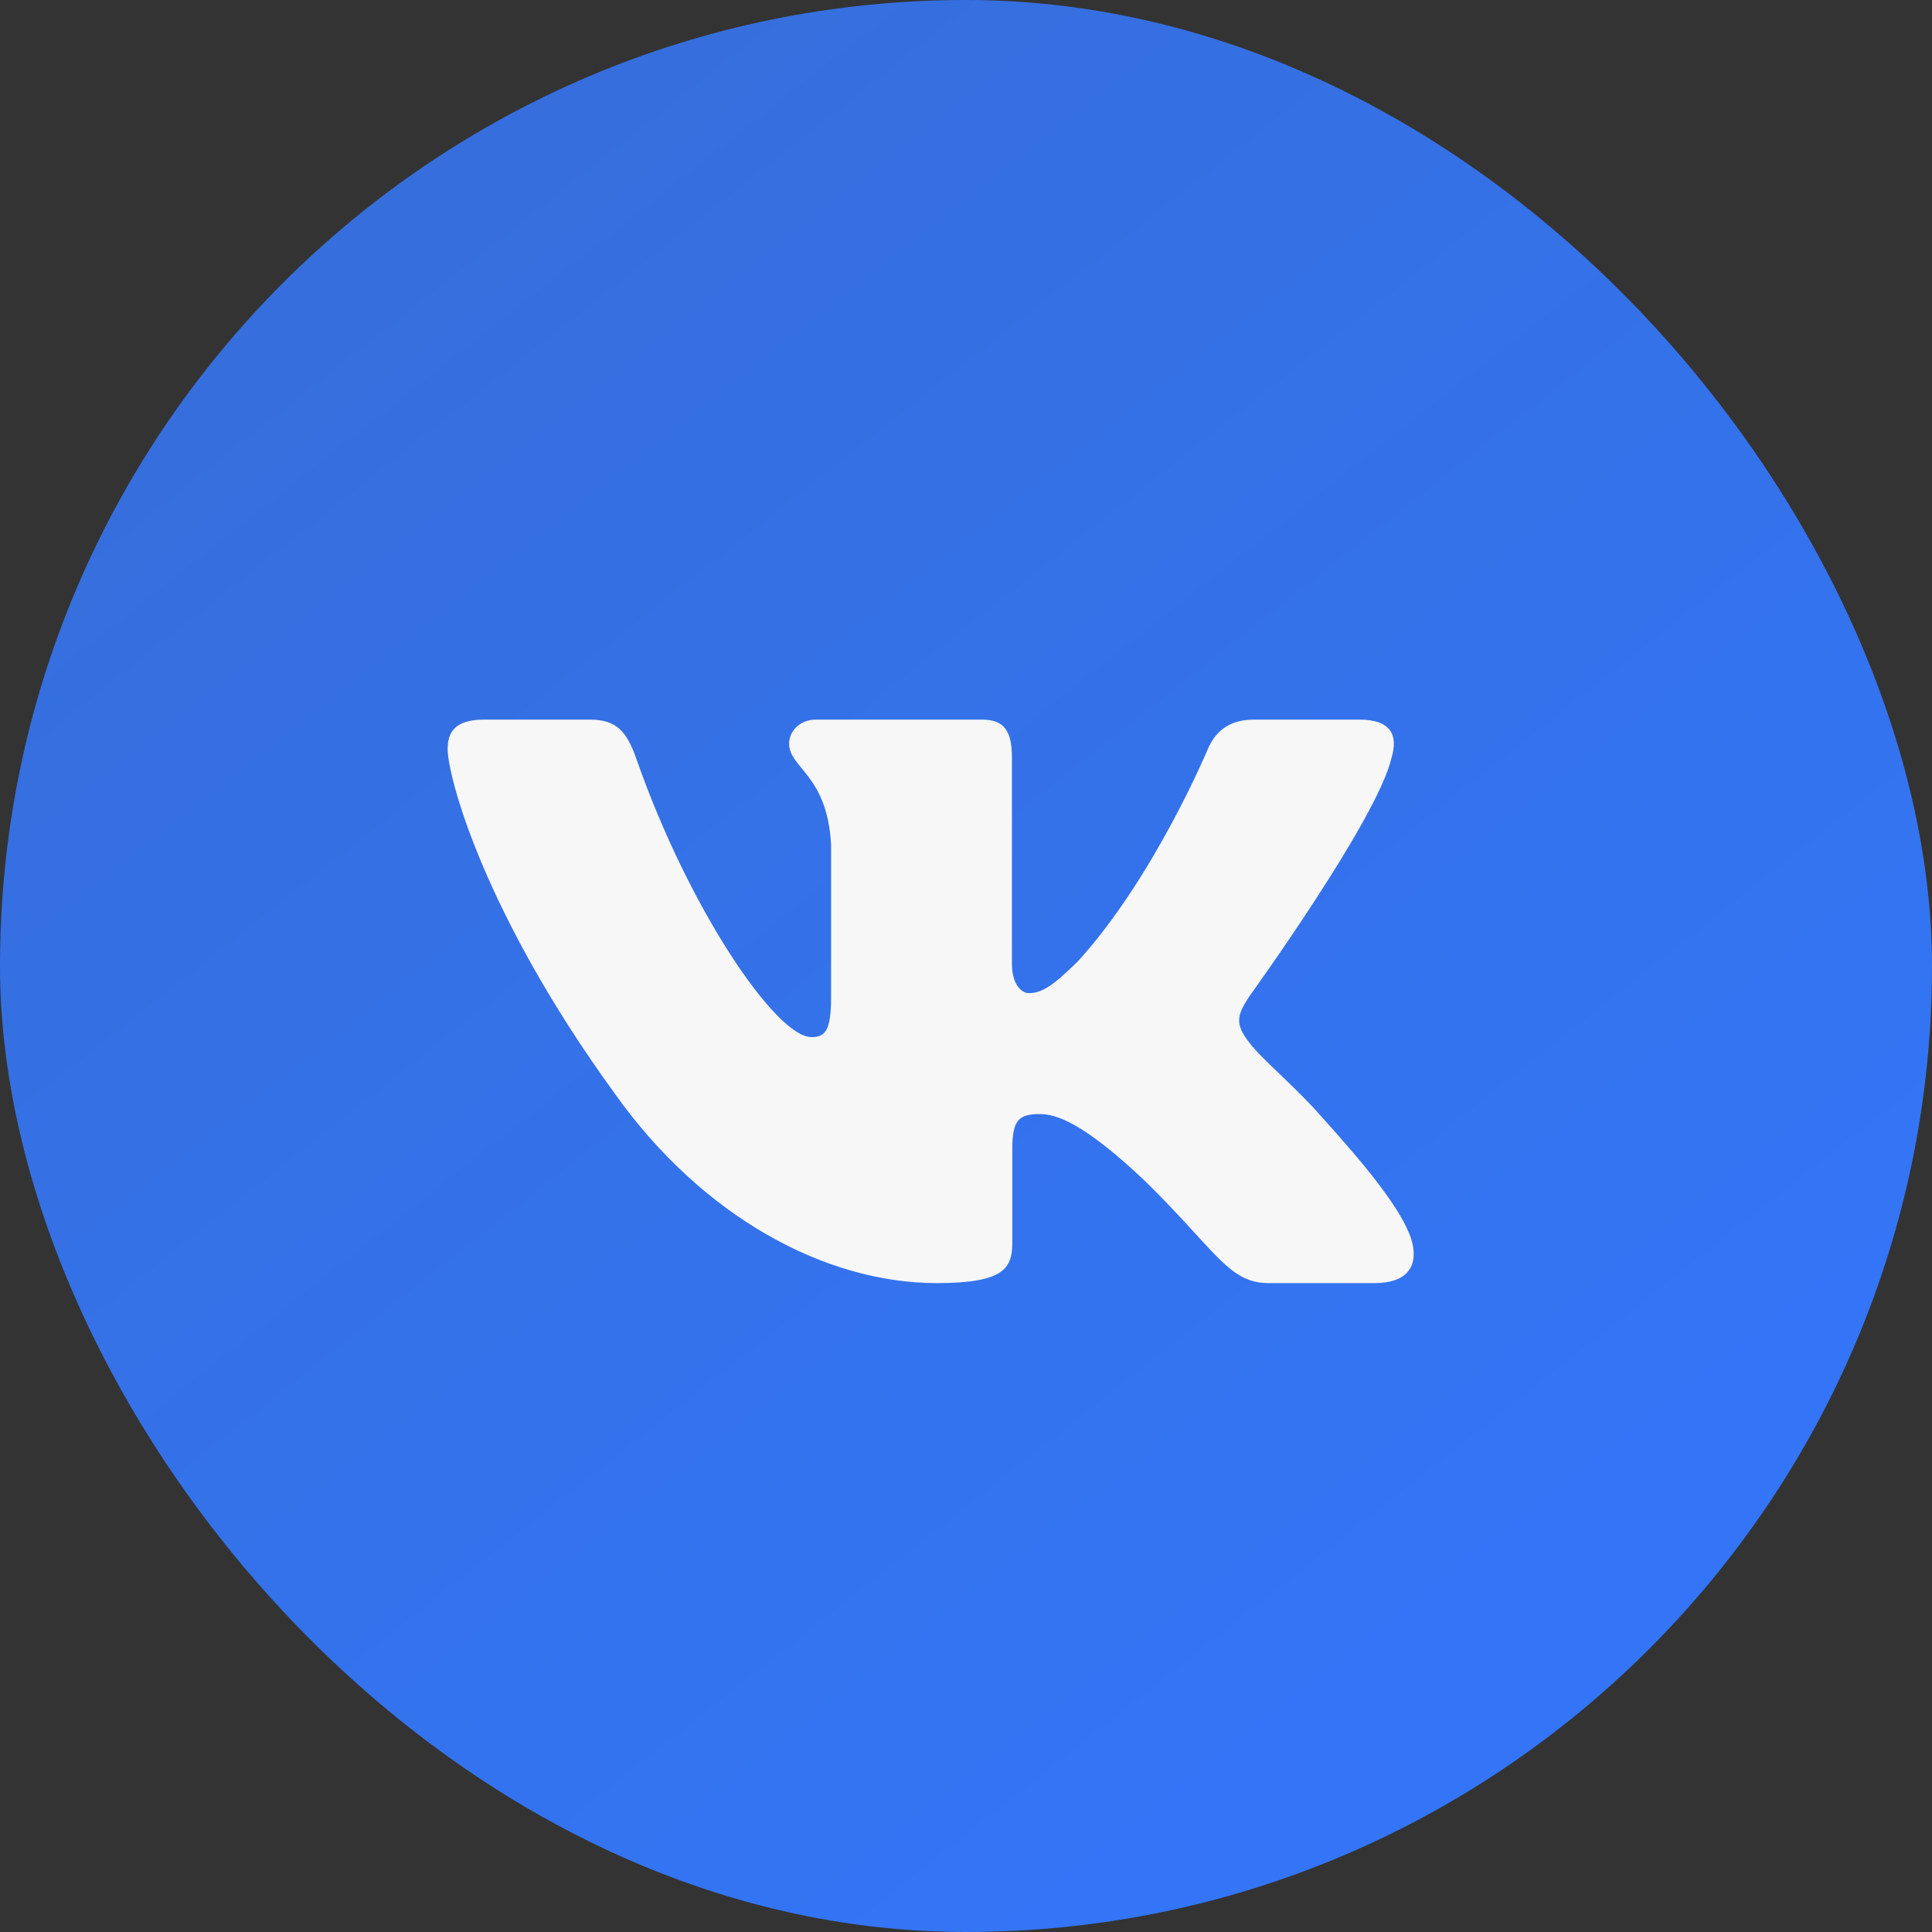
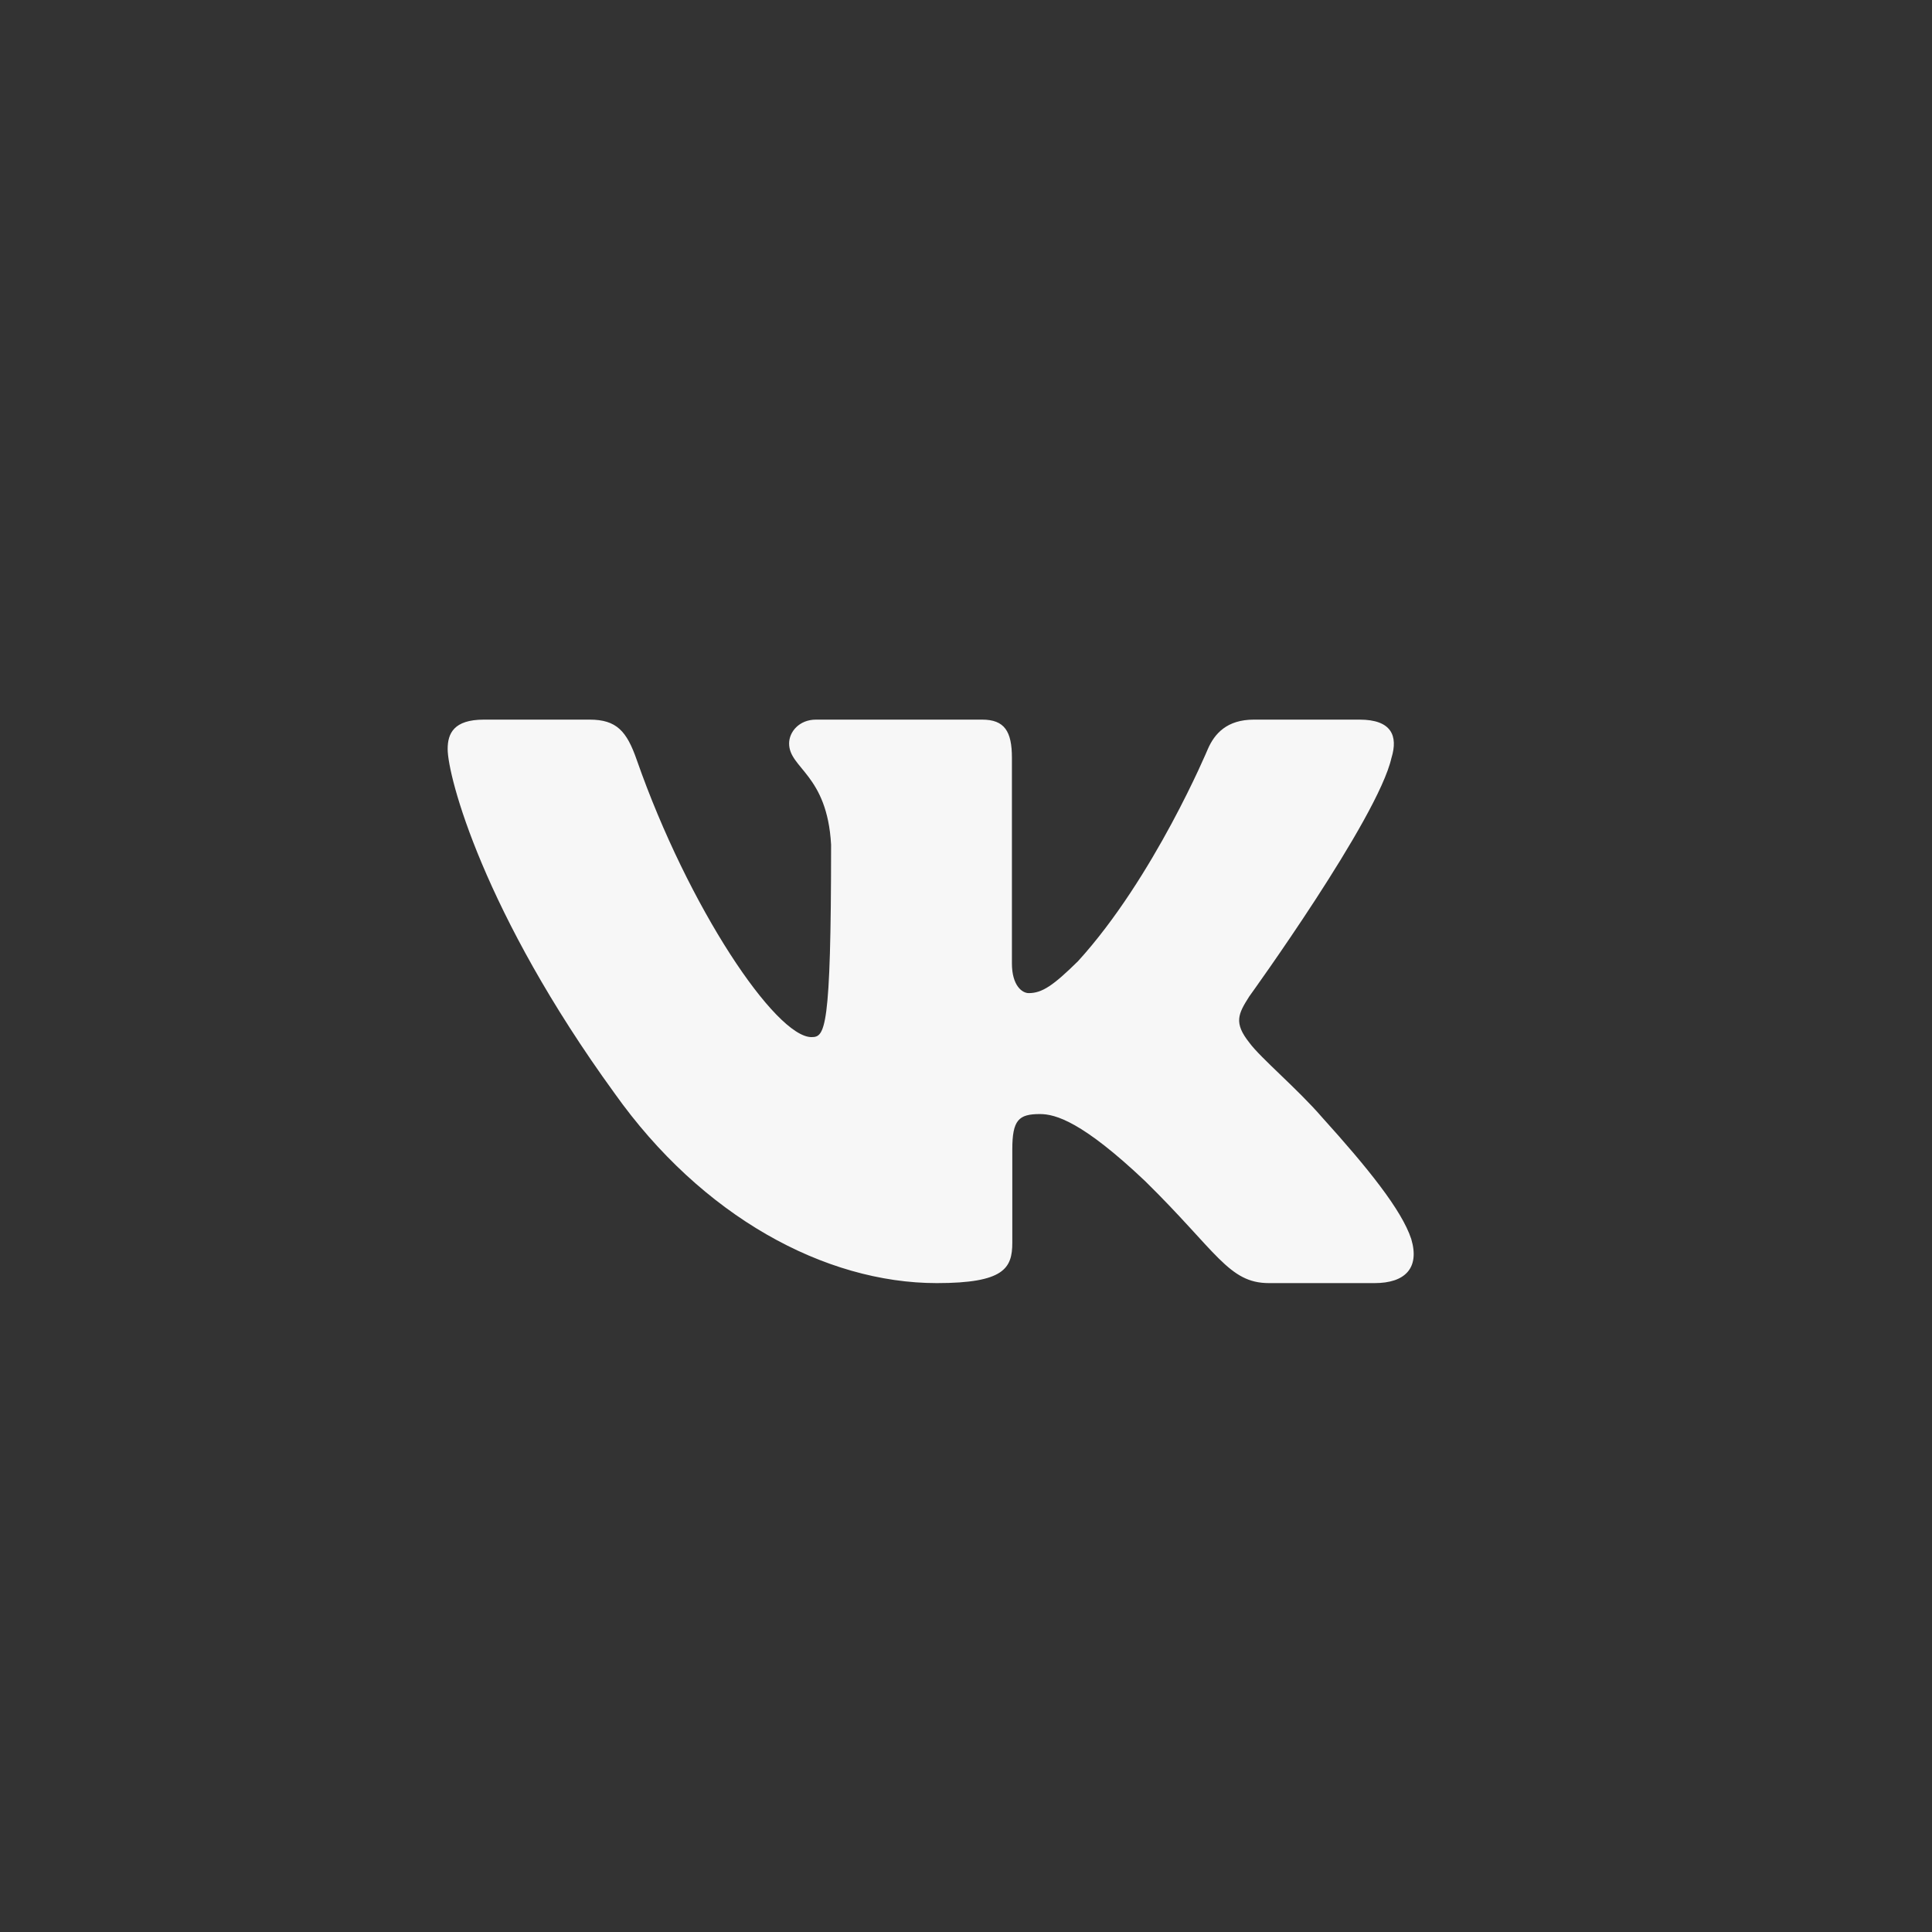
<svg xmlns="http://www.w3.org/2000/svg" width="82" height="82" viewBox="0 0 82 82" fill="none">
  <rect x="0" y="0" width="82" height="82" fill="#333333" stroke="none" />
-   <rect width="82" height="82" rx="41" fill="url(#paint0_linear_71_206)" />
  <g clip-path="url(#clip0_71_206)">
-     <path fill-rule="evenodd" clip-rule="evenodd" d="M59.06 32.162C59.344 31.229 59.06 30.543 57.702 30.543H53.218C52.077 30.543 51.551 31.135 51.265 31.79C51.265 31.79 48.985 37.249 45.754 40.796C44.709 41.824 44.234 42.151 43.663 42.151C43.378 42.151 42.949 41.824 42.949 40.89V32.162C42.949 31.041 42.635 30.543 41.685 30.543H34.633C33.921 30.543 33.492 31.062 33.492 31.555C33.492 32.616 35.108 32.862 35.274 35.849V42.337C35.274 43.76 35.012 44.018 34.442 44.018C32.921 44.018 29.223 38.532 27.027 32.256C26.602 31.035 26.172 30.543 25.025 30.543H20.538C19.256 30.543 19 31.135 19 31.79C19 32.955 20.52 38.742 26.081 46.398C29.788 51.625 35.007 54.459 39.761 54.459C42.613 54.459 42.965 53.831 42.965 52.746V48.794C42.965 47.535 43.234 47.284 44.138 47.284C44.804 47.284 45.944 47.612 48.605 50.132C51.646 53.12 52.147 54.459 53.858 54.459H58.343C59.624 54.459 60.267 53.831 59.898 52.587C59.491 51.35 58.039 49.554 56.114 47.424C55.068 46.211 53.5 44.904 53.023 44.25C52.359 43.411 52.548 43.037 53.023 42.291C53.023 42.291 58.49 34.73 59.059 32.162H59.06Z" fill="#F7F7F7" />
+     <path fill-rule="evenodd" clip-rule="evenodd" d="M59.06 32.162C59.344 31.229 59.06 30.543 57.702 30.543H53.218C52.077 30.543 51.551 31.135 51.265 31.79C51.265 31.79 48.985 37.249 45.754 40.796C44.709 41.824 44.234 42.151 43.663 42.151C43.378 42.151 42.949 41.824 42.949 40.89V32.162C42.949 31.041 42.635 30.543 41.685 30.543H34.633C33.921 30.543 33.492 31.062 33.492 31.555C33.492 32.616 35.108 32.862 35.274 35.849C35.274 43.76 35.012 44.018 34.442 44.018C32.921 44.018 29.223 38.532 27.027 32.256C26.602 31.035 26.172 30.543 25.025 30.543H20.538C19.256 30.543 19 31.135 19 31.79C19 32.955 20.52 38.742 26.081 46.398C29.788 51.625 35.007 54.459 39.761 54.459C42.613 54.459 42.965 53.831 42.965 52.746V48.794C42.965 47.535 43.234 47.284 44.138 47.284C44.804 47.284 45.944 47.612 48.605 50.132C51.646 53.12 52.147 54.459 53.858 54.459H58.343C59.624 54.459 60.267 53.831 59.898 52.587C59.491 51.35 58.039 49.554 56.114 47.424C55.068 46.211 53.5 44.904 53.023 44.25C52.359 43.411 52.548 43.037 53.023 42.291C53.023 42.291 58.49 34.73 59.059 32.162H59.06Z" fill="#F7F7F7" />
  </g>
  <defs>
    <linearGradient id="paint0_linear_71_206" x1="37.313" y1="-51.11" x2="104.775" y2="34.573" gradientUnits="userSpaceOnUse">
      <stop stop-color="#3375F6" />
      <stop offset="0" stop-color="#376BD1" />
      <stop offset="1" stop-color="#3375F6" />
    </linearGradient>
    <clipPath id="clip0_71_206">
      <rect width="41" height="41" fill="white" transform="translate(19 22)" />
    </clipPath>
  </defs>
</svg>